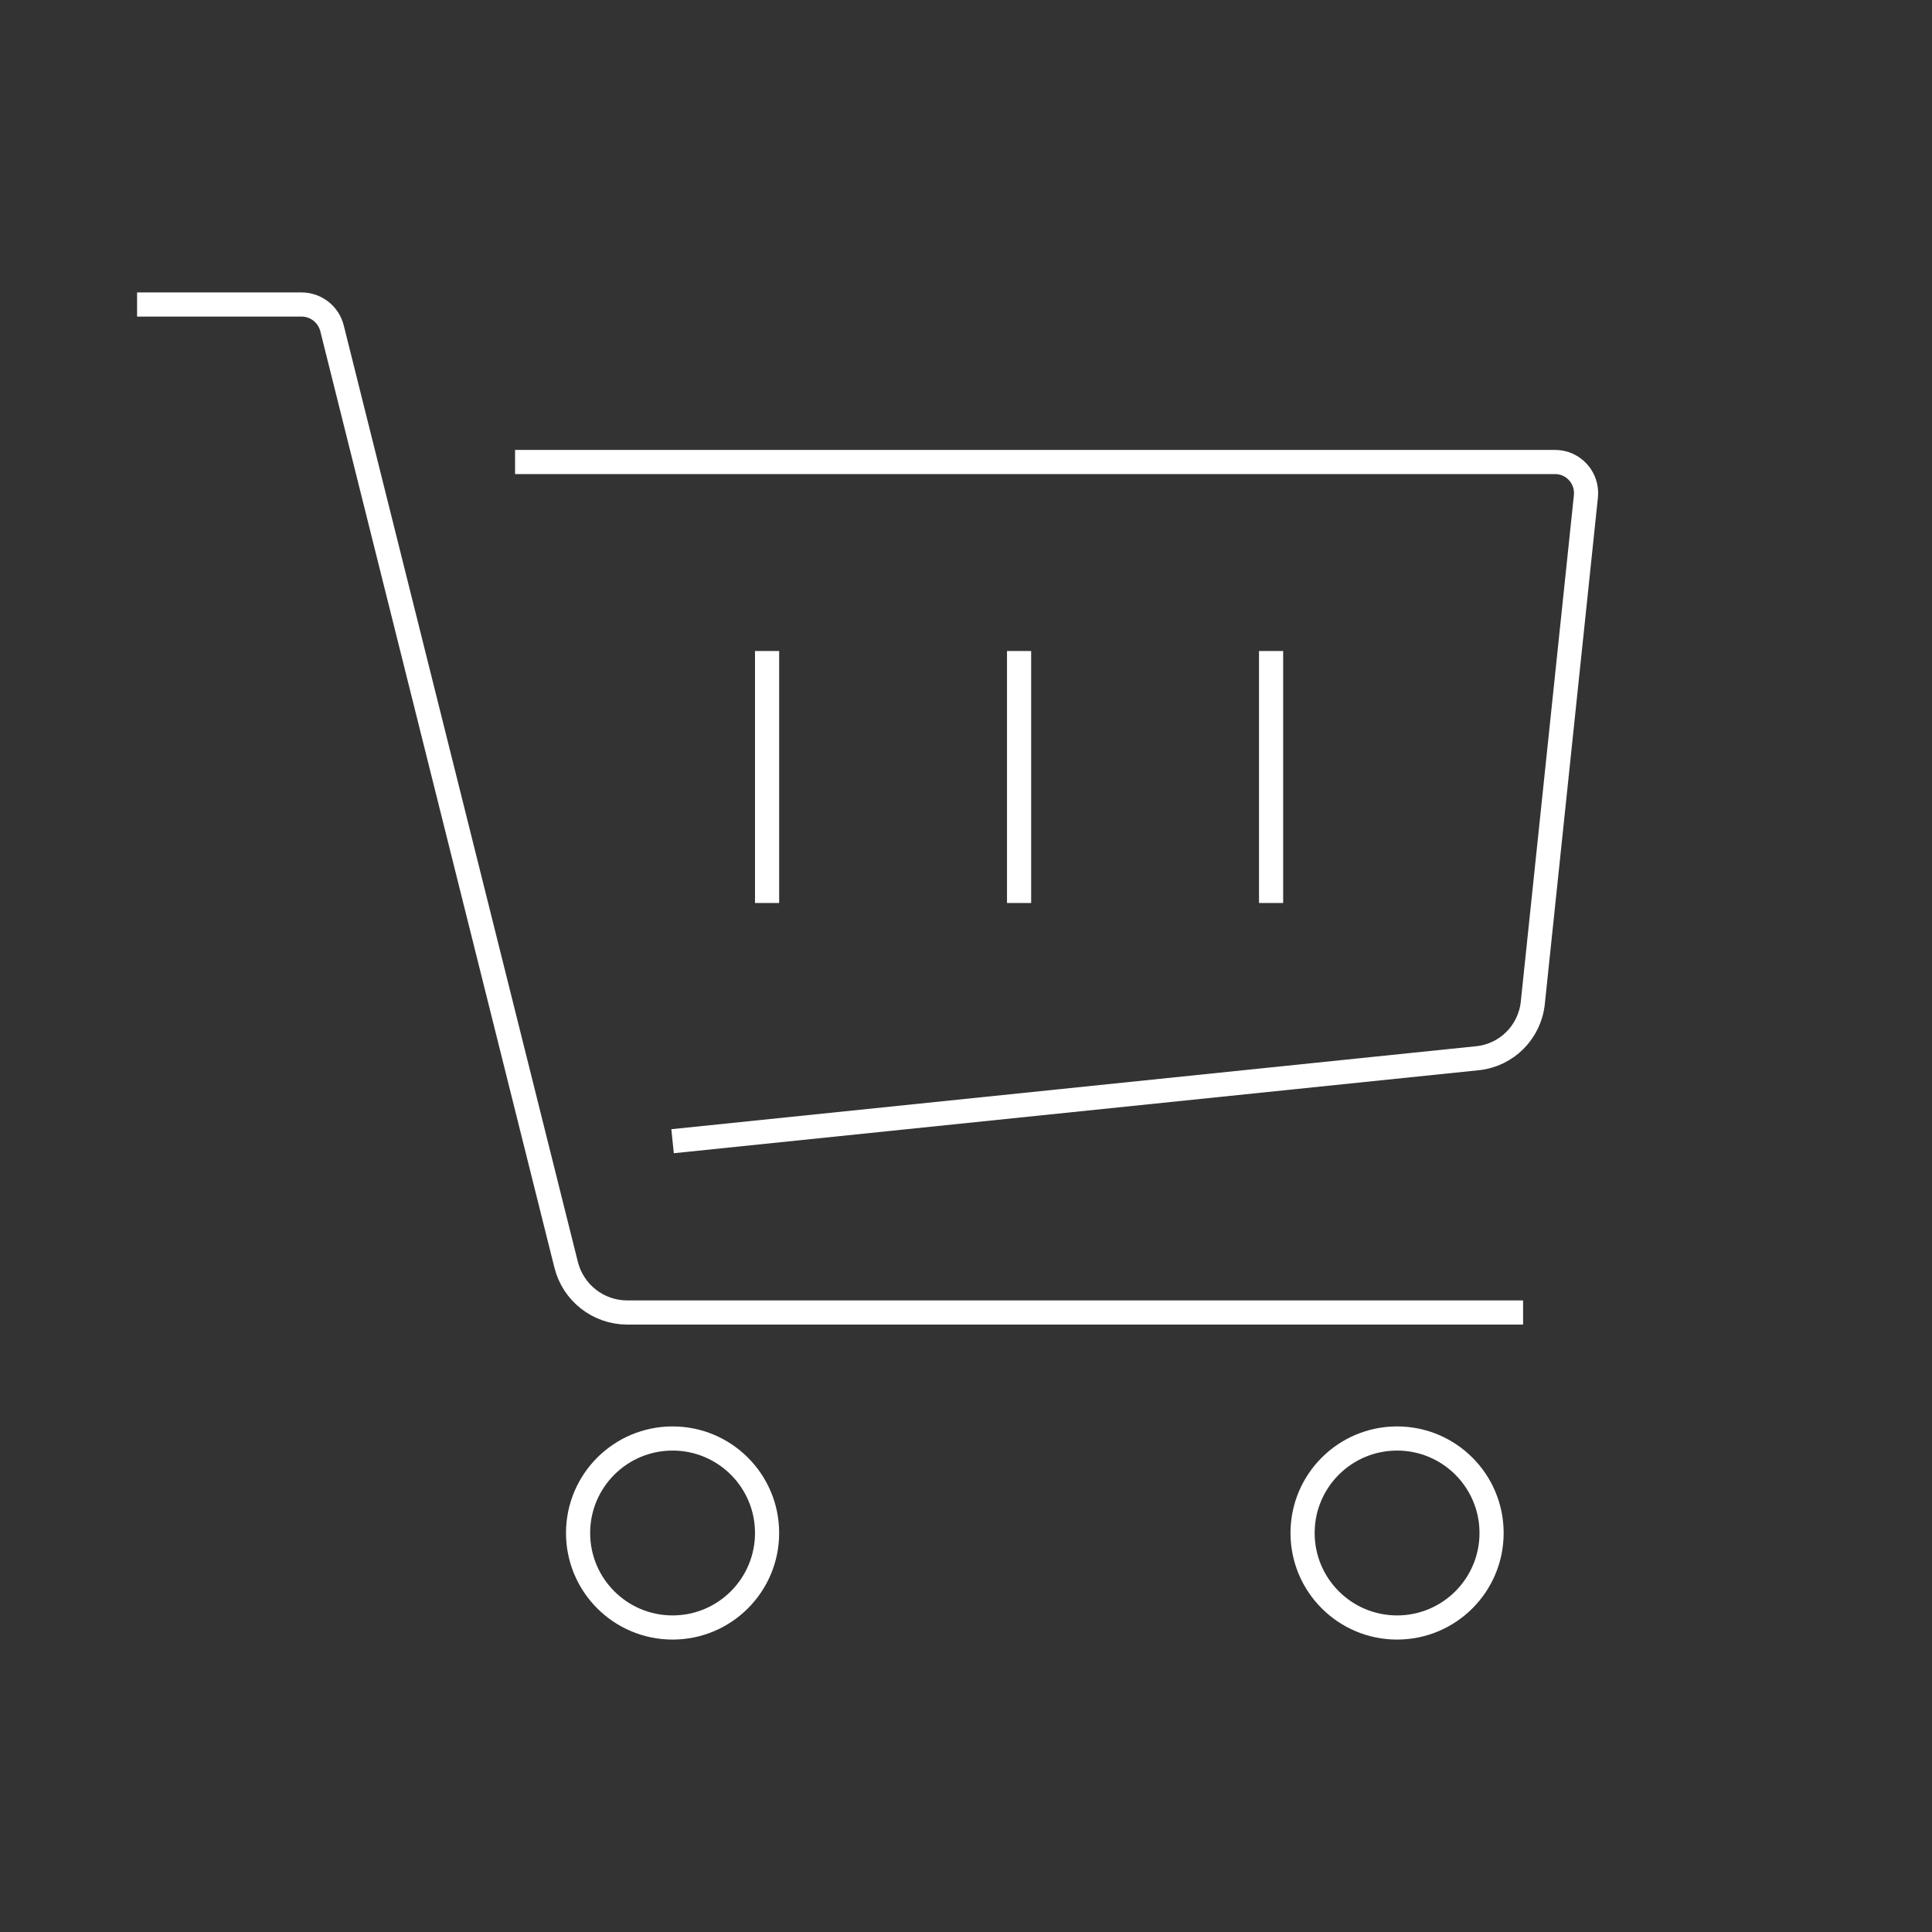
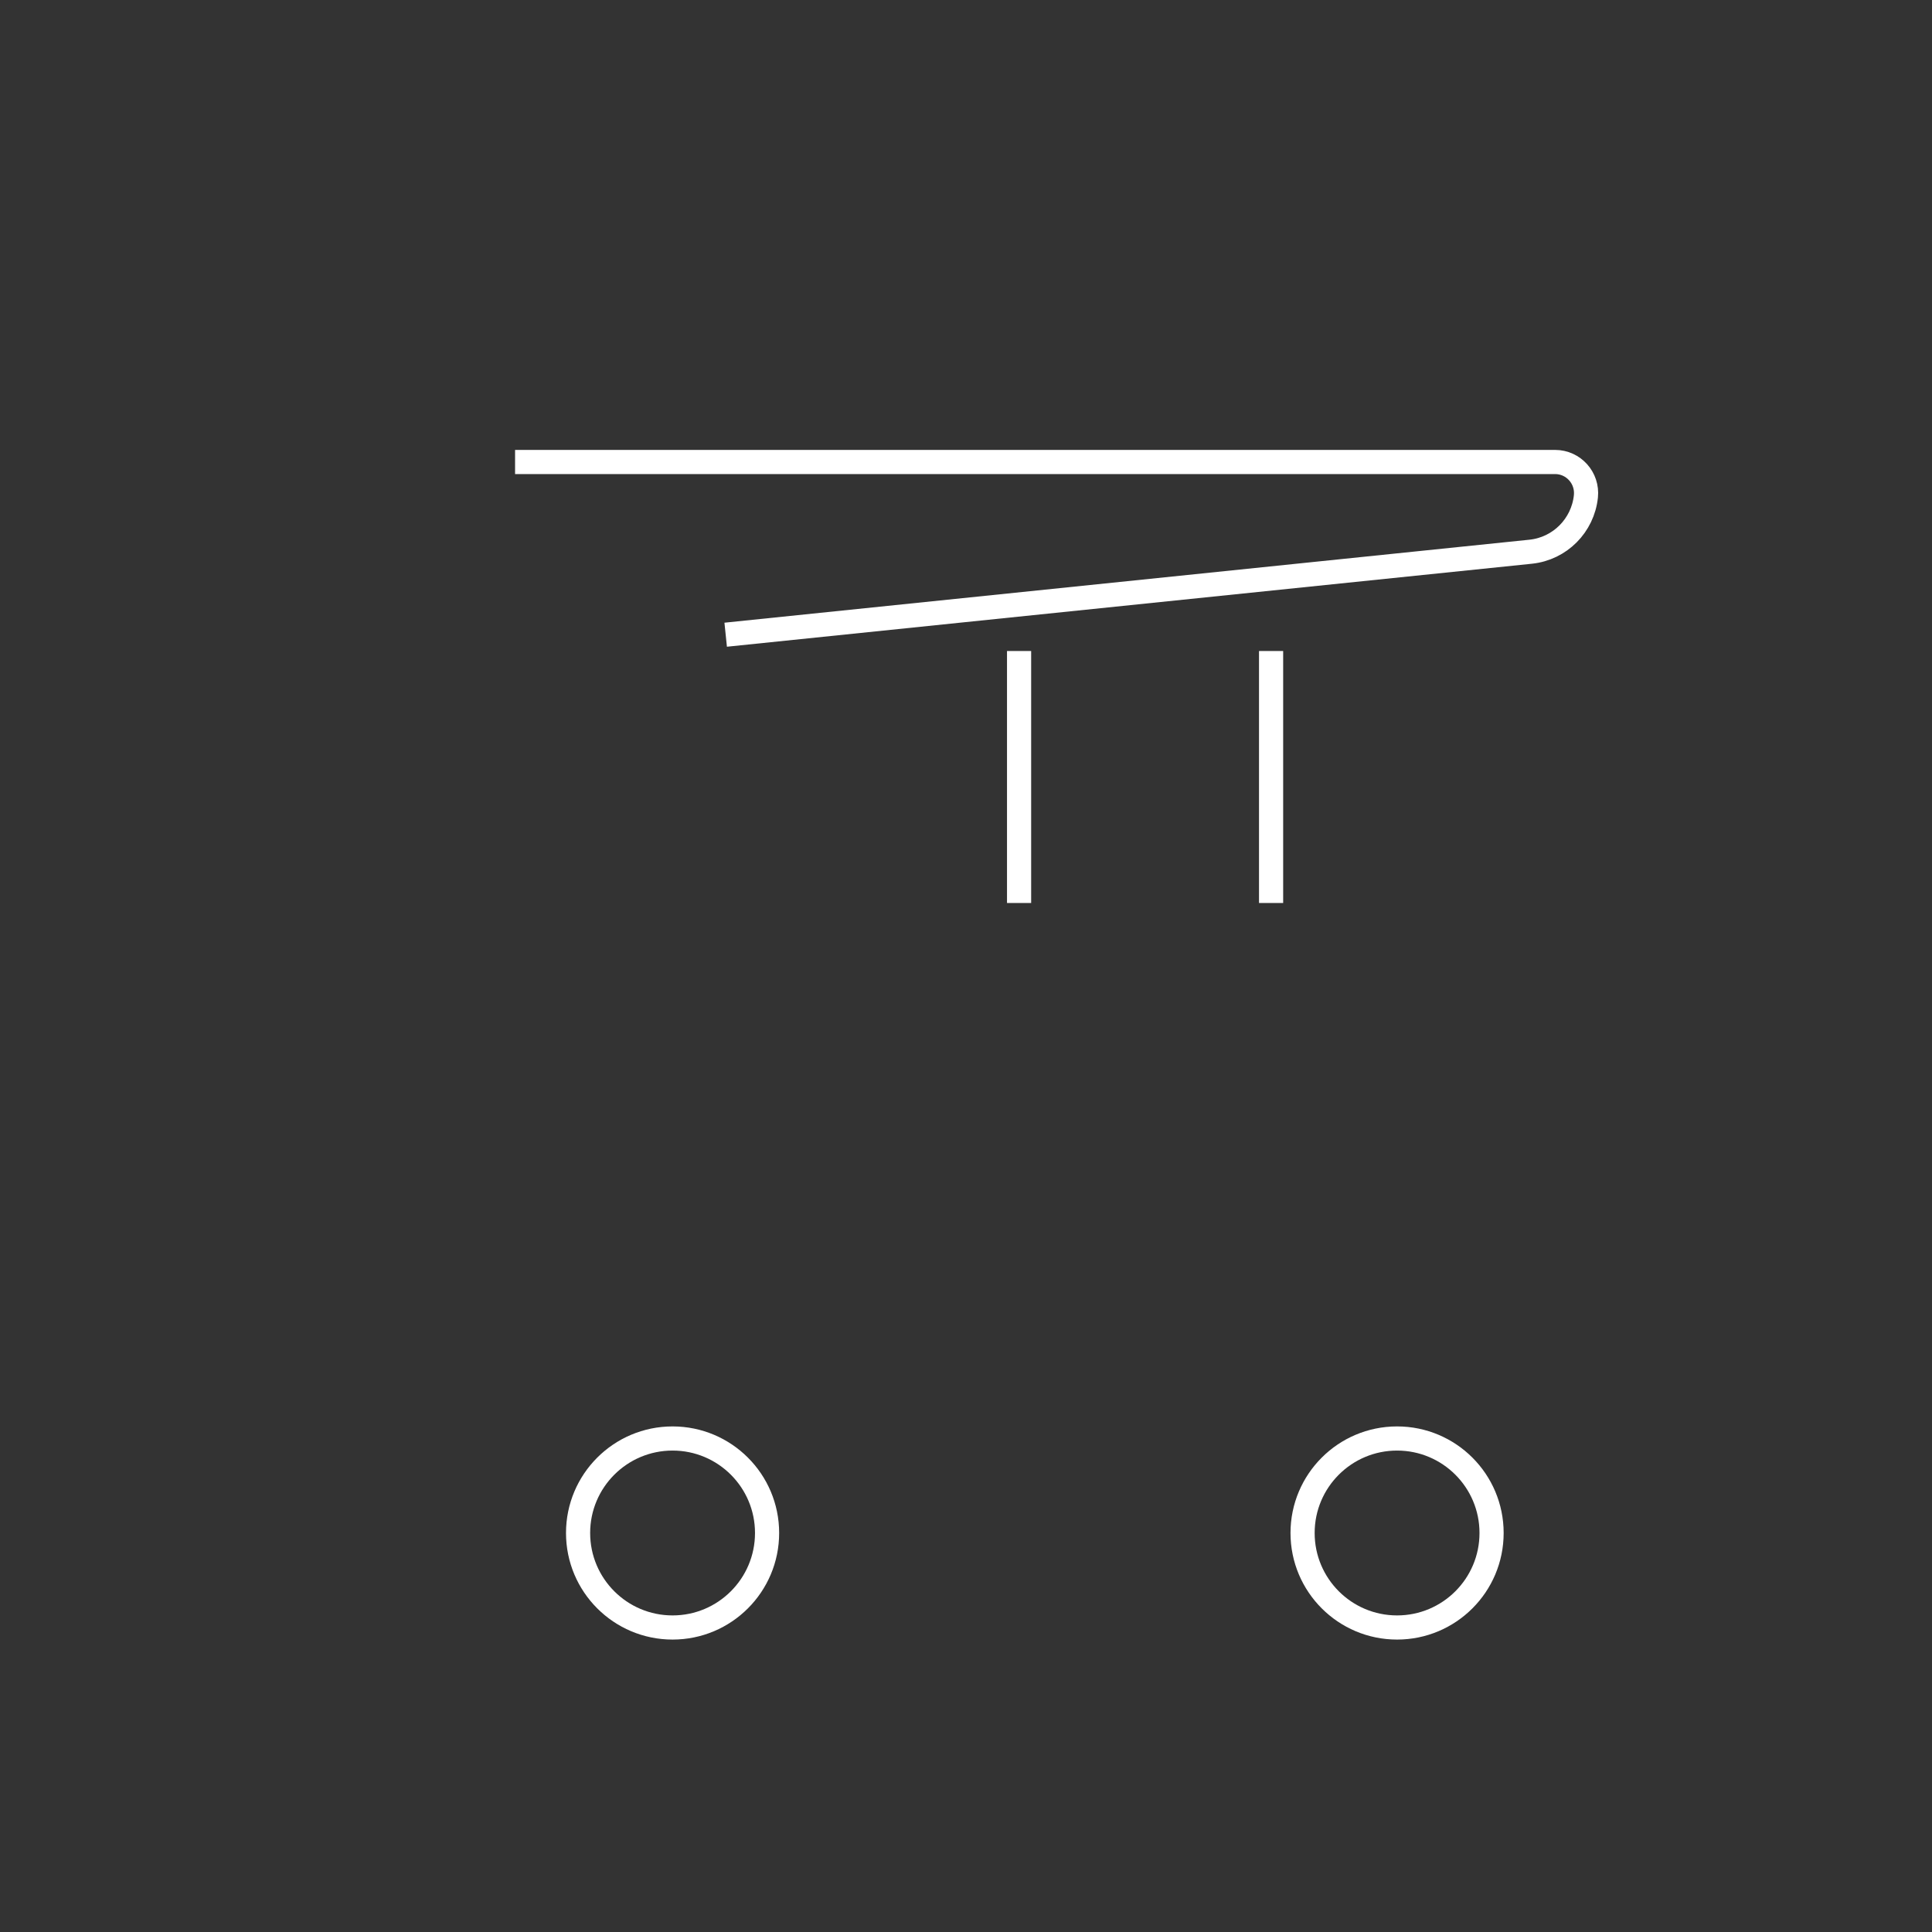
<svg xmlns="http://www.w3.org/2000/svg" id="_レイヤー_2" width="80" height="80" viewBox="0 0 80 80">
  <rect x="0" y="0" width="80" height="80" fill="#333333" stroke="none" />
  <defs>
    <style>.cls-1{stroke-width:0px;}.cls-1,.cls-2{fill:none;}.cls-2{stroke:#fff;stroke-miterlimit:10;}</style>
  </defs>
  <g id="seoテキスト">
-     <path class="cls-2" d="M5.676,12.609h6.808c.599,0,1.12.407,1.265.988l9.694,38.775c.29,1.161,1.334,1.976,2.531,1.976h37.094" />
    <circle class="cls-2" cx="57.85" cy="63.478" r="3.913" />
    <circle class="cls-2" cx="27.85" cy="63.478" r="3.913" />
-     <path class="cls-2" d="M21.328,19.13h43.065c.762,0,1.355.662,1.276,1.423l-2.199,20.973c-.127,1.209-1.078,2.165-2.283,2.292l-33.337,3.437" />
-     <line class="cls-2" x1="31.763" y1="26.957" x2="31.763" y2="37.391" />
+     <path class="cls-2" d="M21.328,19.13h43.065c.762,0,1.355.662,1.276,1.423c-.127,1.209-1.078,2.165-2.283,2.292l-33.337,3.437" />
    <line class="cls-2" x1="42.198" y1="26.957" x2="42.198" y2="37.391" />
    <line class="cls-2" x1="52.633" y1="26.957" x2="52.633" y2="37.391" />
    <rect class="cls-1" width="80" height="80" />
  </g>
</svg>